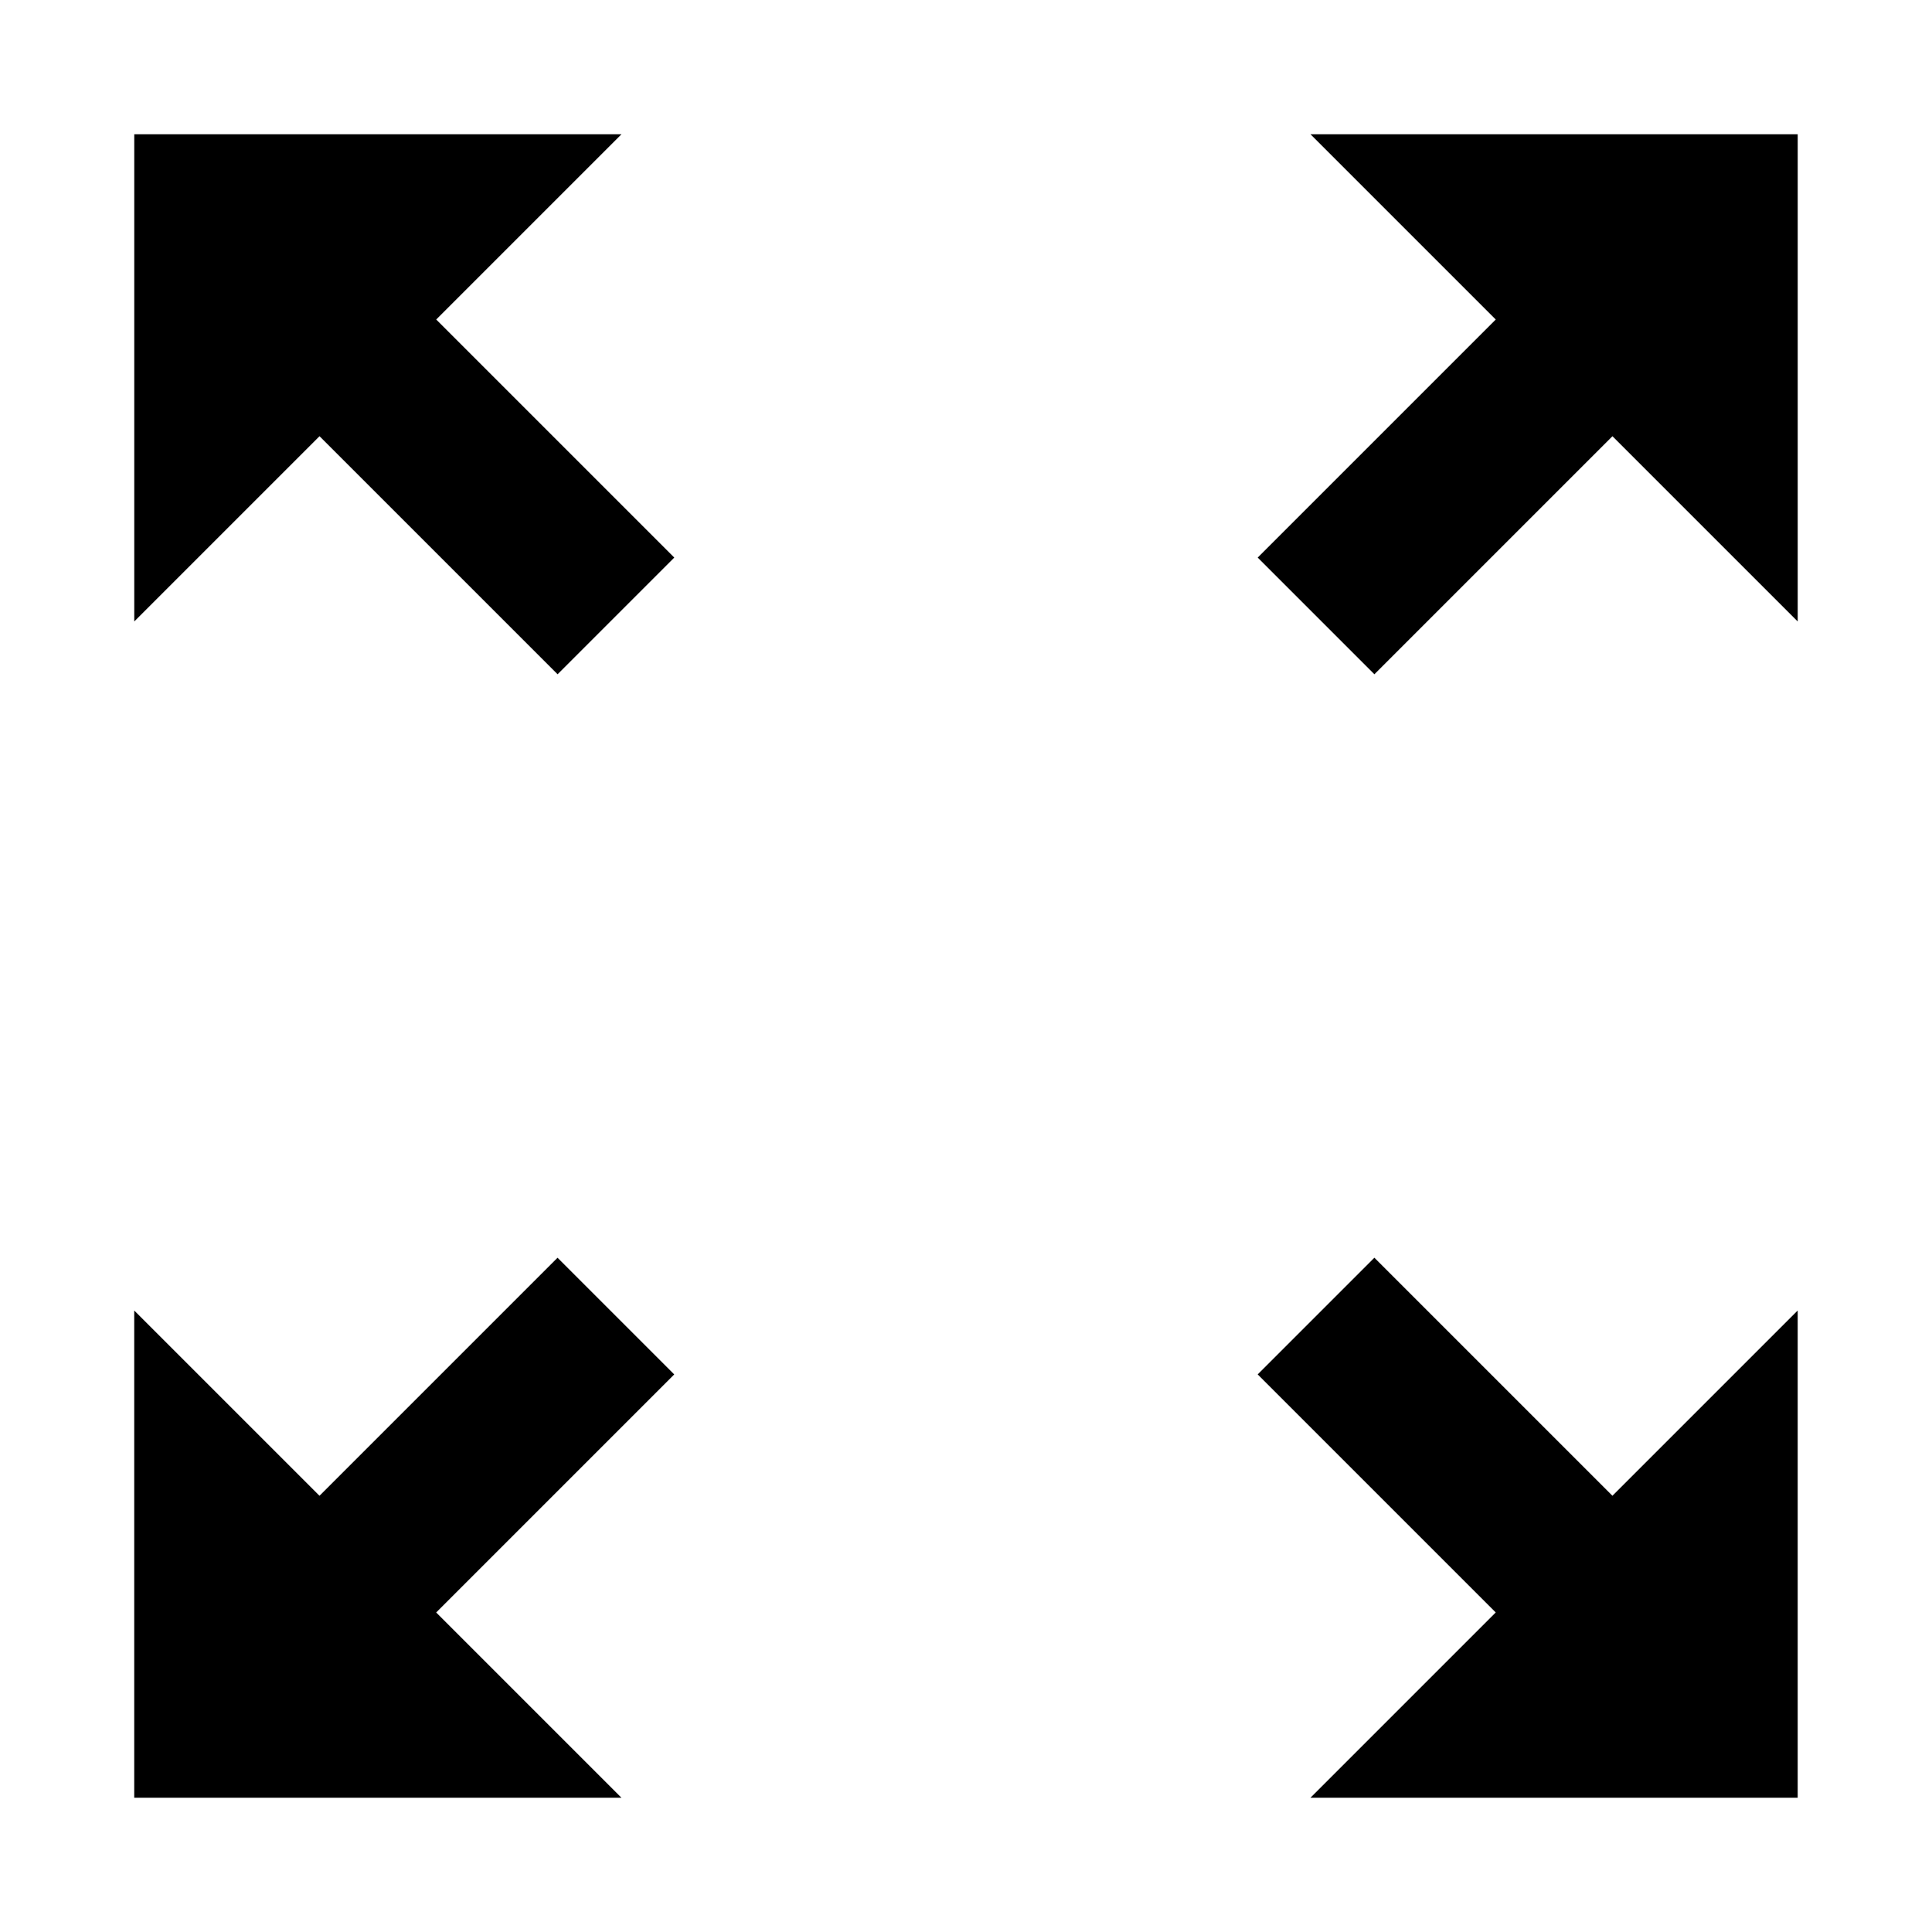
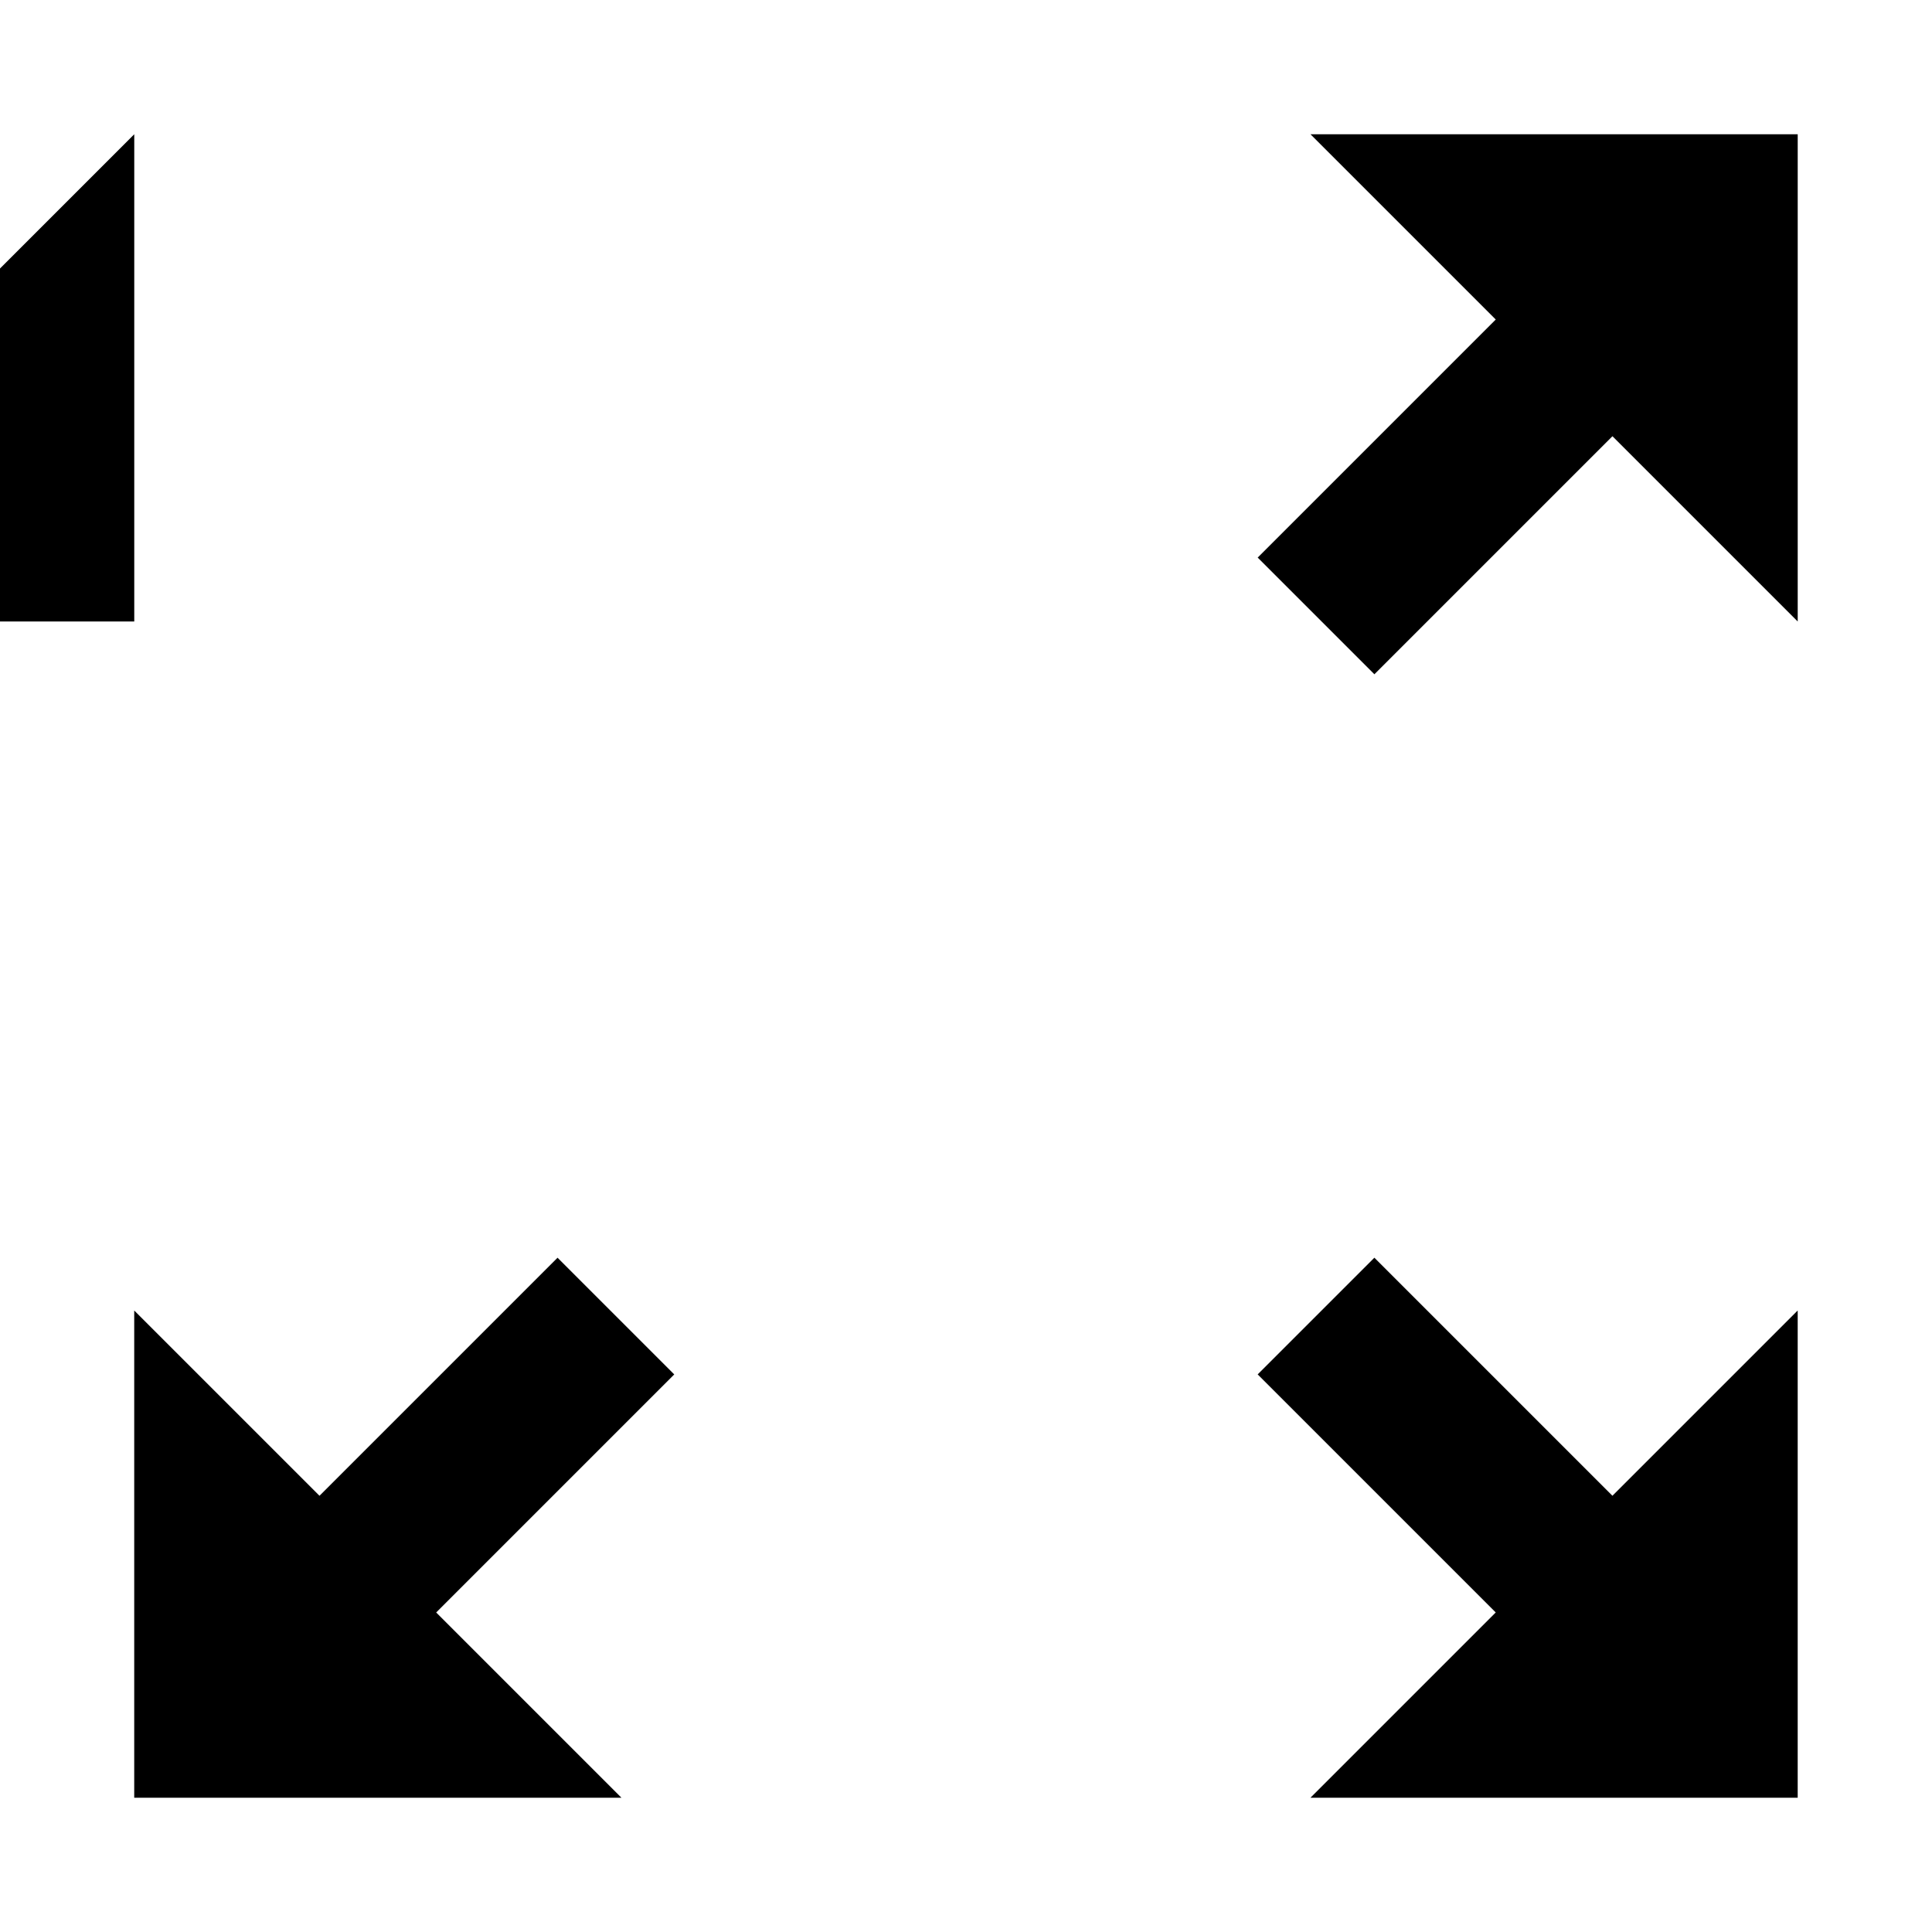
<svg xmlns="http://www.w3.org/2000/svg" fill="#000000" width="800px" height="800px" version="1.1" viewBox="144 144 512 512">
-   <path d="m179.58 179.58v129.12l49.098-49.098 63.086 63.086 30.926-30.926-63.086-63.086 49.098-49.098h-129.12zm311.71 0 49.098 49.098-63.086 63.086 30.926 30.926 63.086-63.086 49.098 49.098v-129.12h-129.12zm16.934 297.73-30.926 30.922 63.086 63.086-49.098 49.098h129.12v-129.12l-49.098 49.098-63.086-63.086zm-216.47 0-63.086 63.086-49.098-49.094v129.12h129.12l-49.098-49.098 63.086-63.086-30.926-30.926z" />
+   <path d="m179.58 179.58v129.12h-129.12zm311.71 0 49.098 49.098-63.086 63.086 30.926 30.926 63.086-63.086 49.098 49.098v-129.12h-129.12zm16.934 297.73-30.926 30.922 63.086 63.086-49.098 49.098h129.12v-129.12l-49.098 49.098-63.086-63.086zm-216.47 0-63.086 63.086-49.098-49.094v129.12h129.12l-49.098-49.098 63.086-63.086-30.926-30.926z" />
</svg>